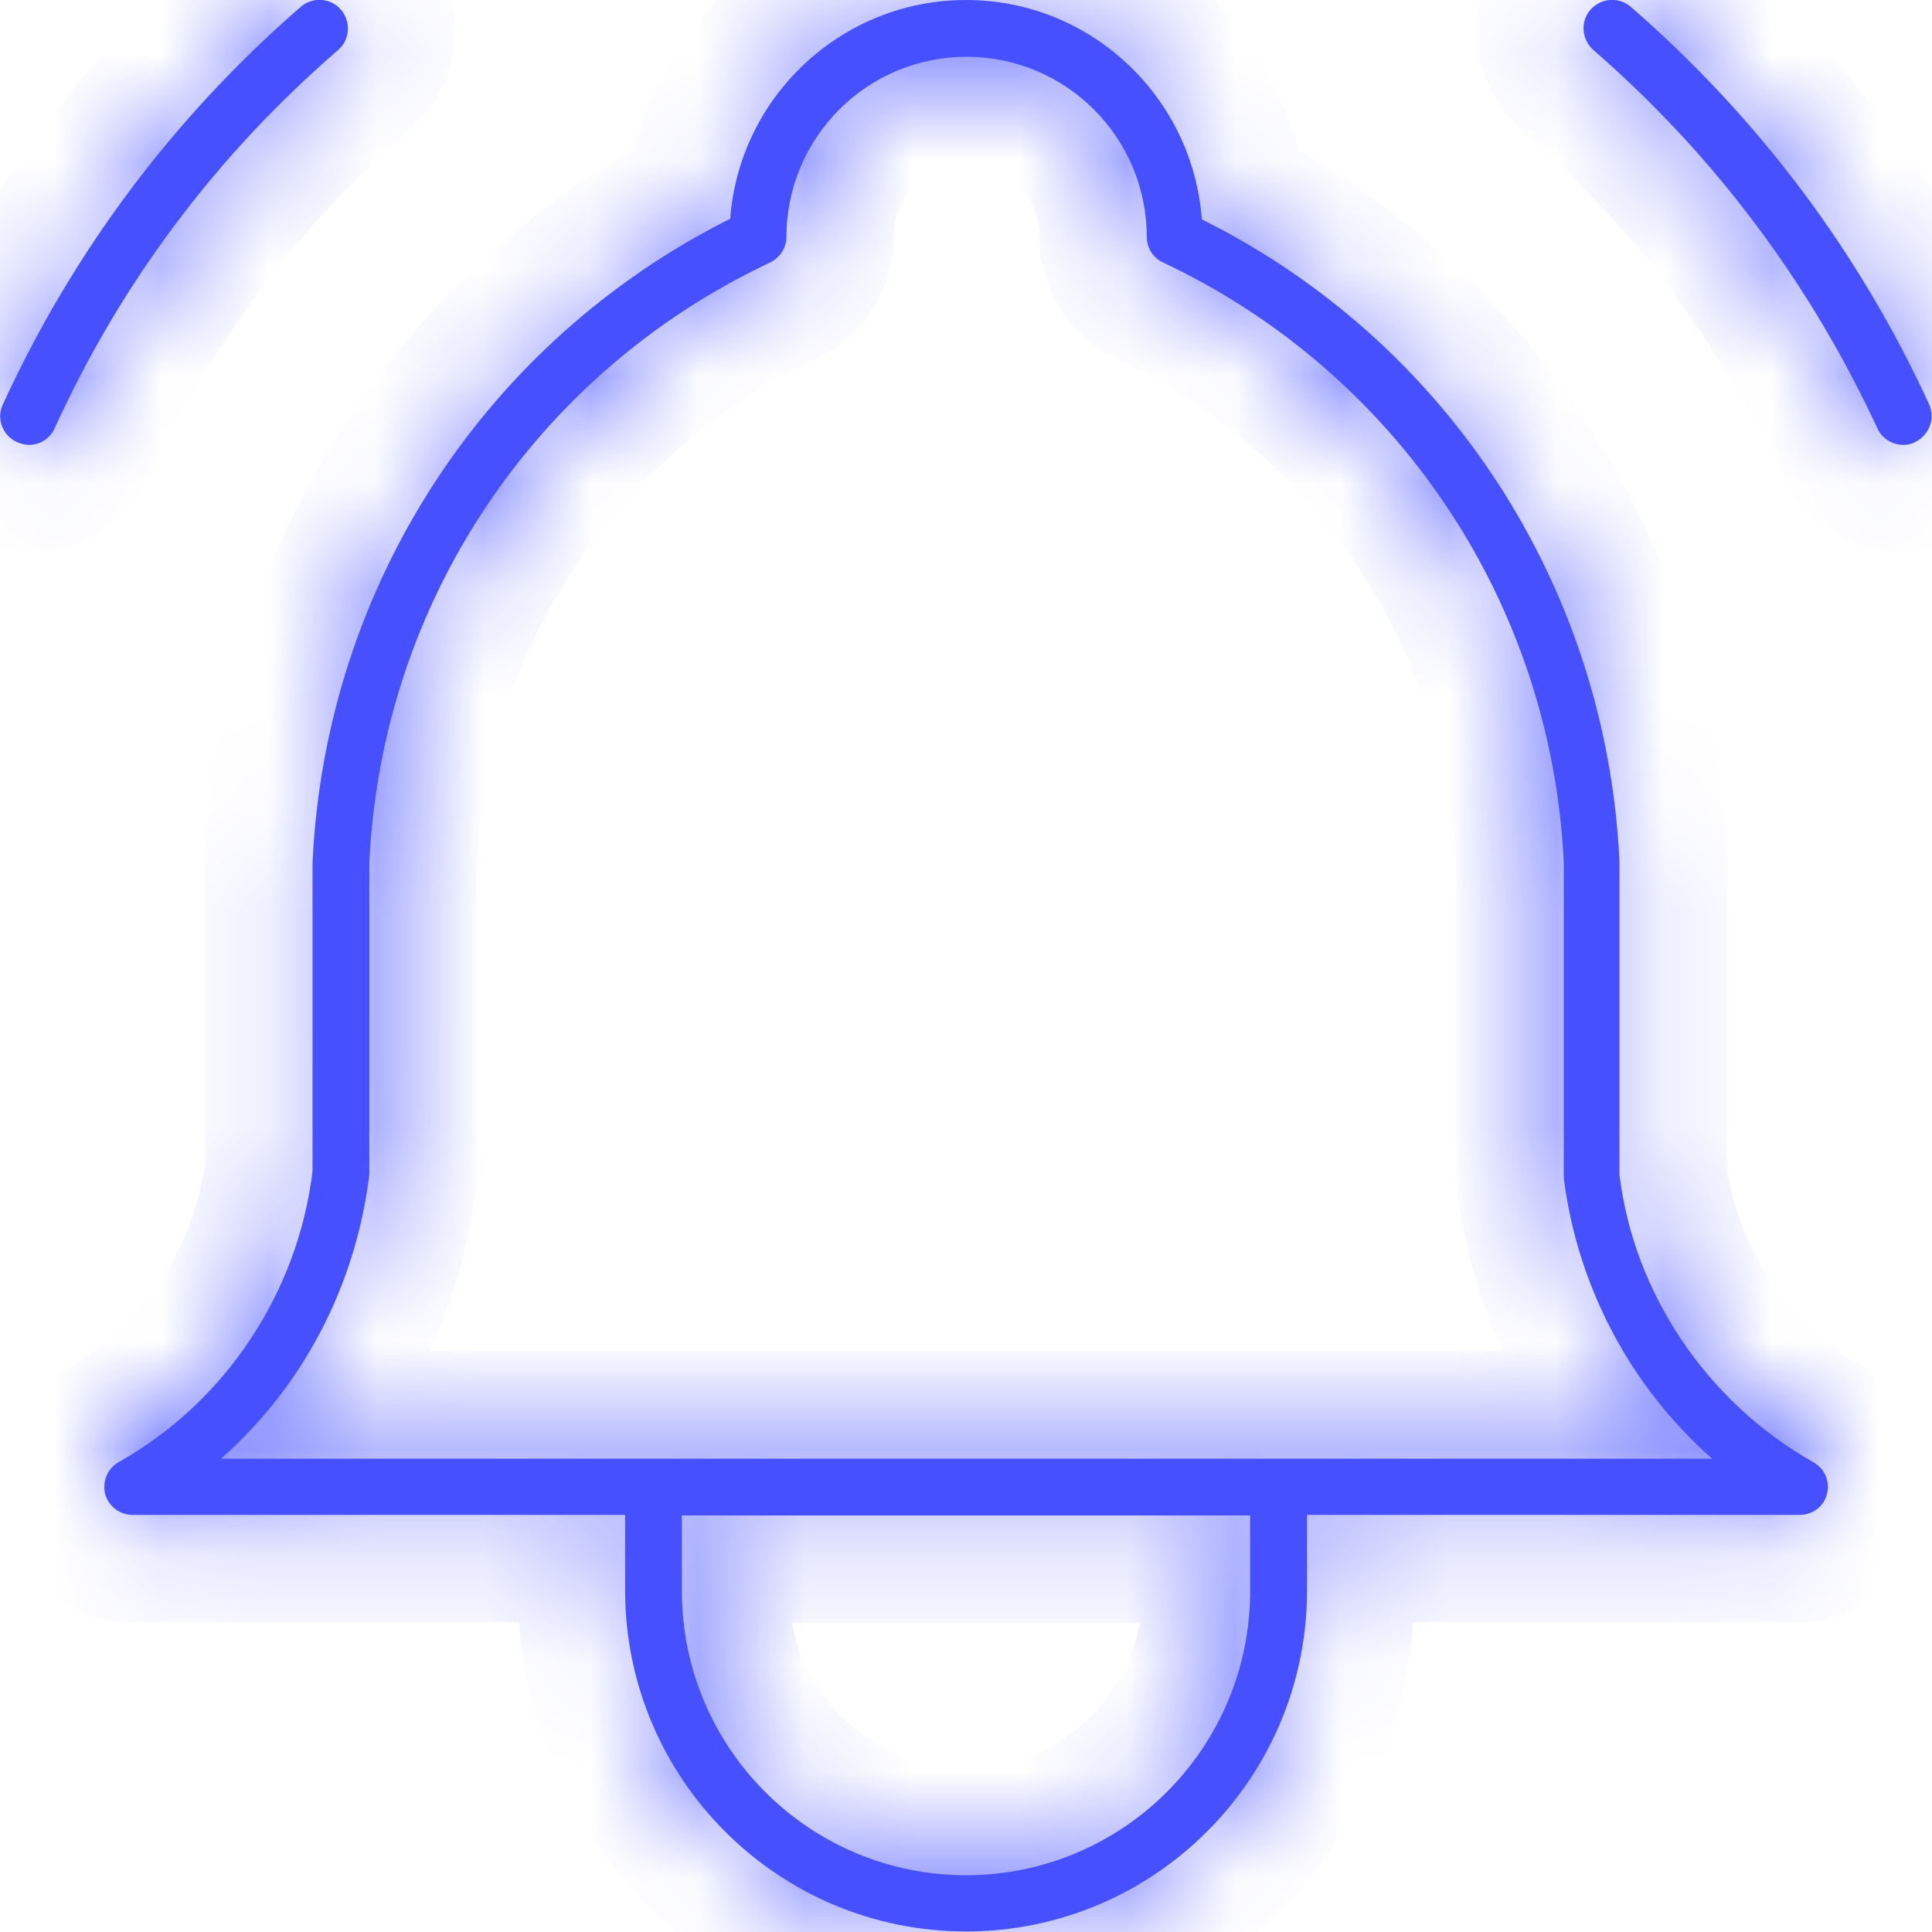
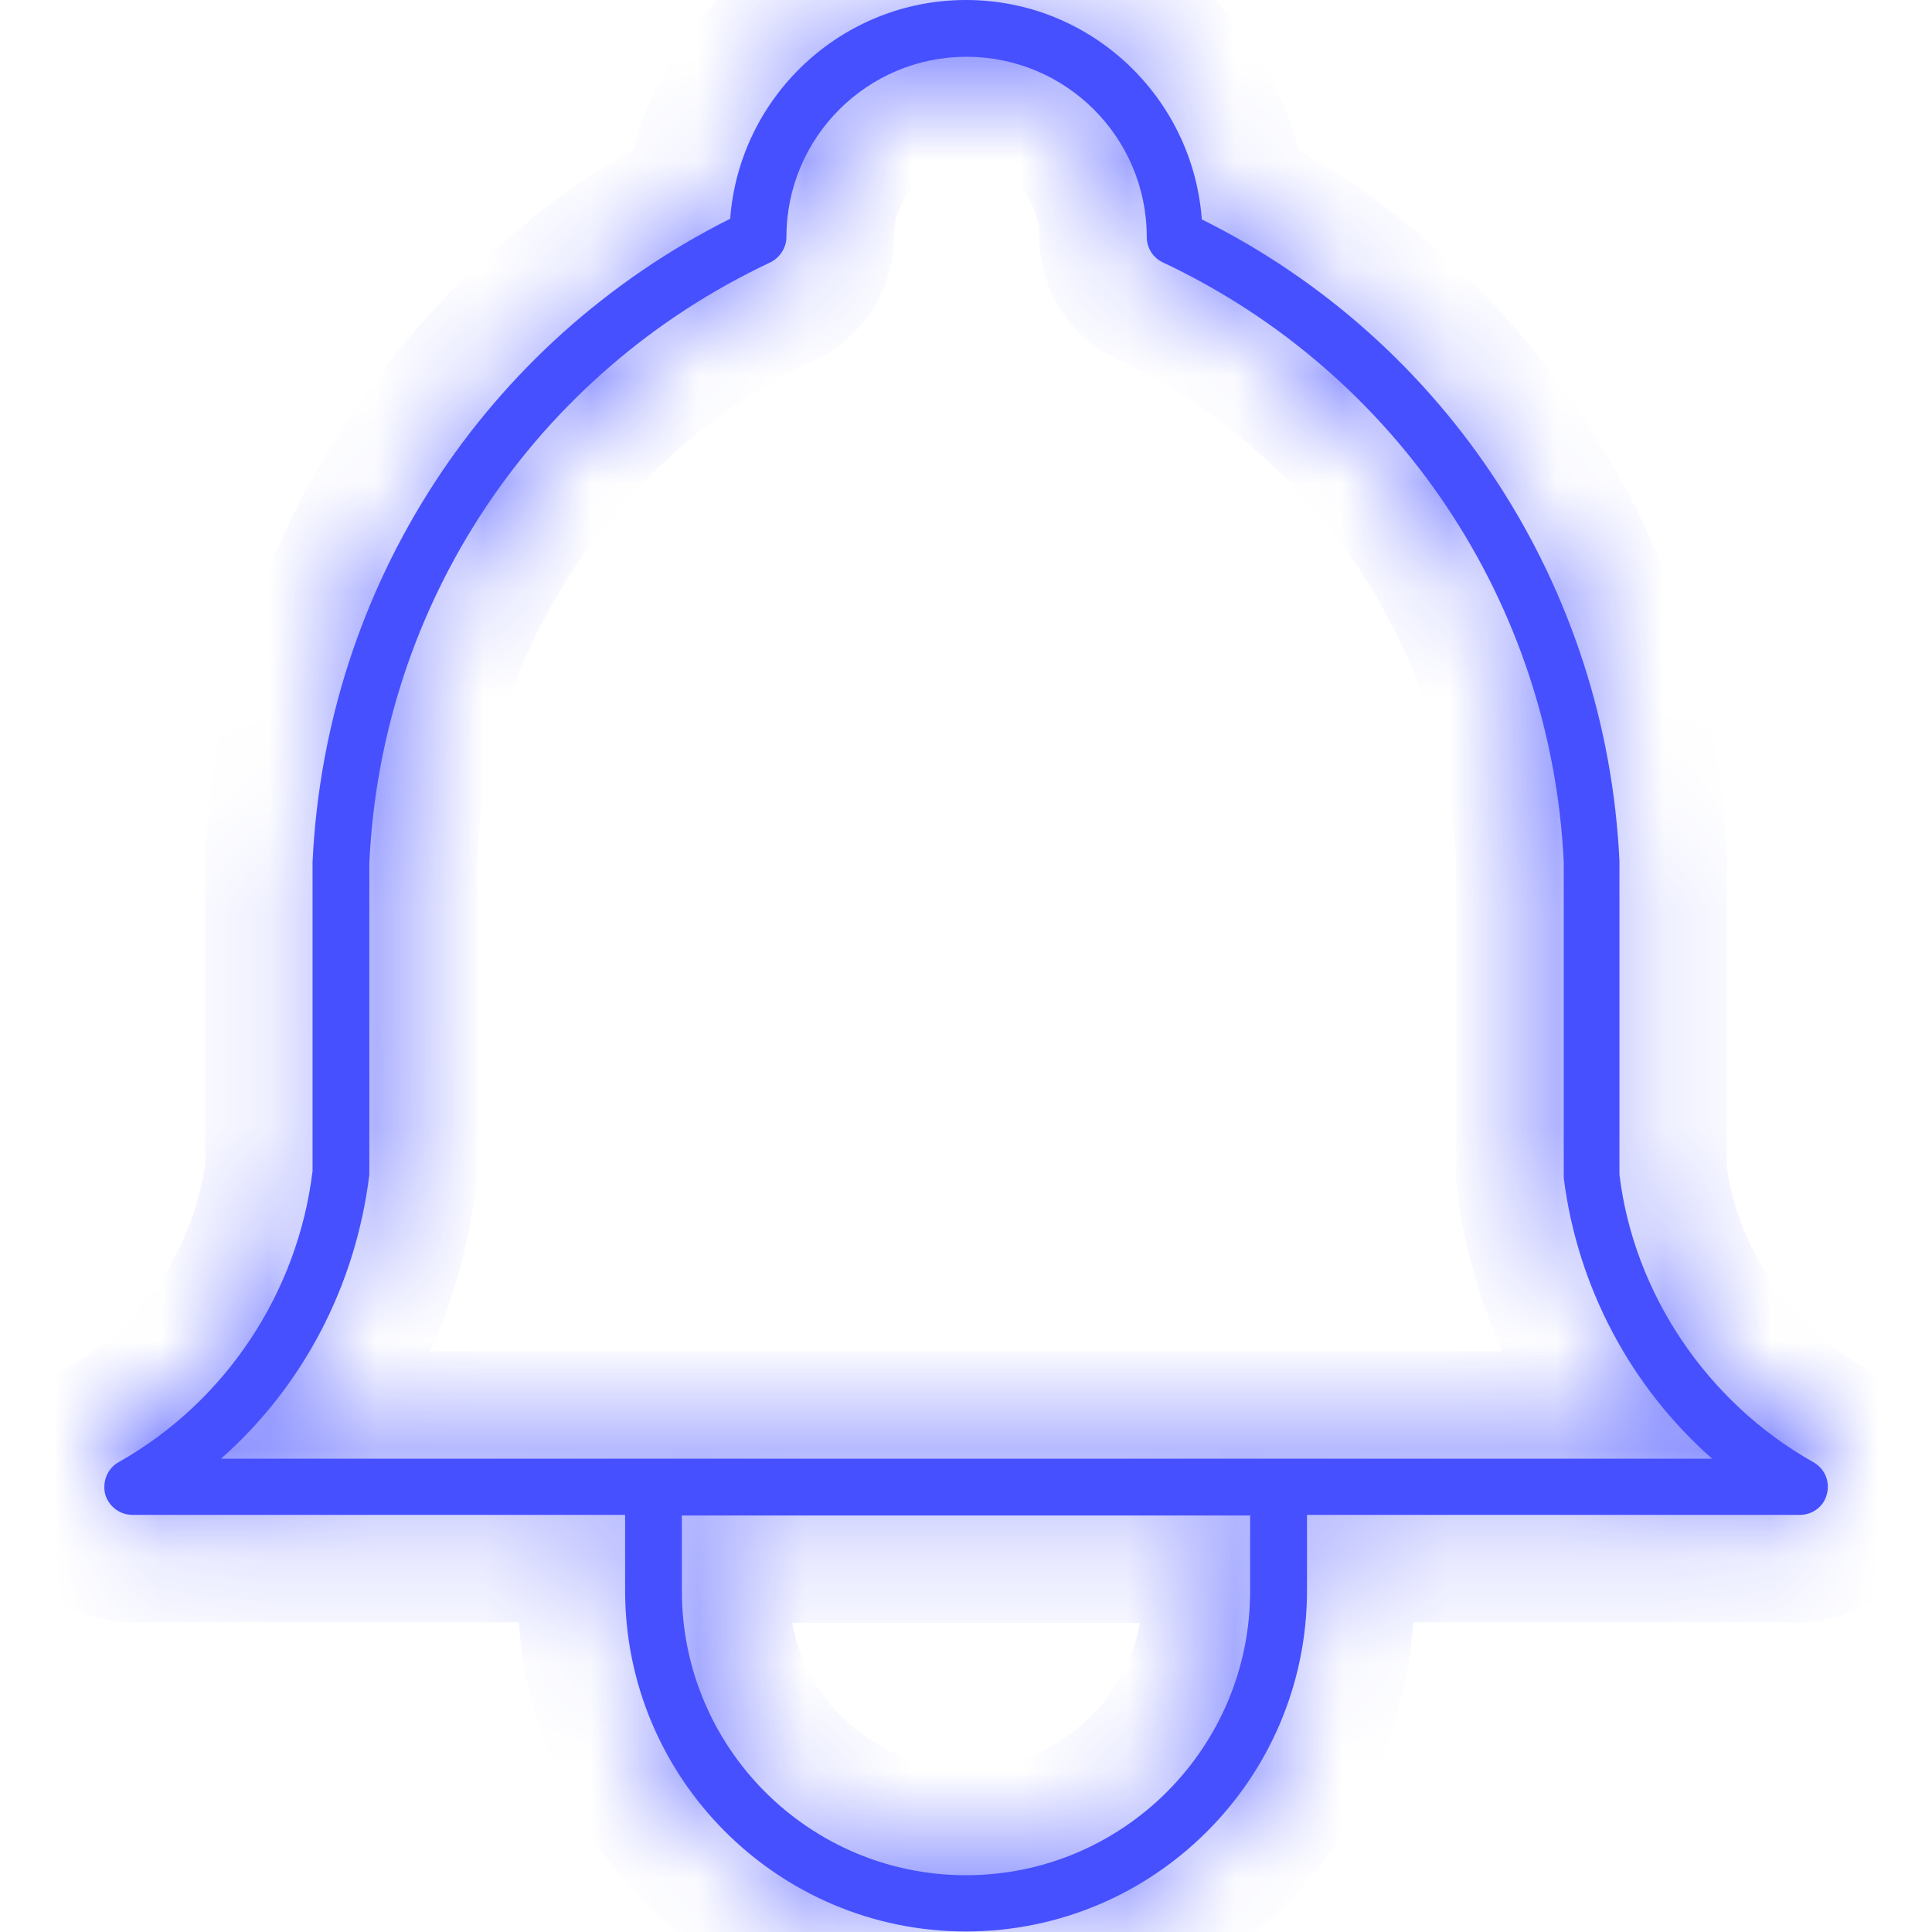
<svg xmlns="http://www.w3.org/2000/svg" width="18" height="18" viewBox="0 0 18 18" fill="none">
  <g clip-path="url(#clip0_8_60)">
    <mask id="path-1-inside-1_8_60" fill="white">
      <path d="M16.893 13.622C15.898 13.061 15.221 12.044 15.088 10.943V8.021C14.966 5.464 13.484 3.182 11.197 2.044C11.112 0.9 10.159 0 9 0C7.841 0 6.888 0.9 6.803 2.038C4.521 3.182 3.034 5.458 2.912 8.031V10.911C2.774 12.044 2.102 13.061 1.106 13.622C1.001 13.68 0.953 13.802 0.979 13.918C1.011 14.035 1.117 14.114 1.234 14.114H5.824V14.818C5.824 16.571 7.248 17.995 9 17.995C10.752 17.995 12.177 16.571 12.177 14.818V14.114H16.767C16.888 14.114 16.994 14.035 17.021 13.918C17.052 13.802 16.999 13.68 16.893 13.622ZM11.647 14.823C11.647 16.285 10.461 17.471 9 17.471C7.539 17.471 6.353 16.285 6.353 14.823V14.119H11.647V14.823ZM2.059 13.59C2.816 12.923 3.314 11.986 3.441 10.943V8.042C3.552 5.622 4.982 3.478 7.174 2.446C7.264 2.404 7.327 2.308 7.327 2.208C7.327 1.281 8.079 0.529 9.005 0.529C9.932 0.529 10.684 1.281 10.684 2.208C10.684 2.308 10.742 2.404 10.837 2.446C13.024 3.478 14.453 5.622 14.569 8.031V10.975C14.697 11.991 15.194 12.923 15.951 13.59H2.059Z" />
    </mask>
    <path d="M16.893 13.622C15.898 13.061 15.221 12.044 15.088 10.943V8.021C14.966 5.464 13.484 3.182 11.197 2.044C11.112 0.9 10.159 0 9 0C7.841 0 6.888 0.9 6.803 2.038C4.521 3.182 3.034 5.458 2.912 8.031V10.911C2.774 12.044 2.102 13.061 1.106 13.622C1.001 13.68 0.953 13.802 0.979 13.918C1.011 14.035 1.117 14.114 1.234 14.114H5.824V14.818C5.824 16.571 7.248 17.995 9 17.995C10.752 17.995 12.177 16.571 12.177 14.818V14.114H16.767C16.888 14.114 16.994 14.035 17.021 13.918C17.052 13.802 16.999 13.68 16.893 13.622ZM11.647 14.823C11.647 16.285 10.461 17.471 9 17.471C7.539 17.471 6.353 16.285 6.353 14.823V14.119H11.647V14.823ZM2.059 13.59C2.816 12.923 3.314 11.986 3.441 10.943V8.042C3.552 5.622 4.982 3.478 7.174 2.446C7.264 2.404 7.327 2.308 7.327 2.208C7.327 1.281 8.079 0.529 9.005 0.529C9.932 0.529 10.684 1.281 10.684 2.208C10.684 2.308 10.742 2.404 10.837 2.446C13.024 3.478 14.453 5.622 14.569 8.031V10.975C14.697 11.991 15.194 12.923 15.951 13.59H2.059Z" fill="#4650FF" />
    <path d="M15.088 10.943H14.088V11.003L14.095 11.062L15.088 10.943ZM15.088 8.021H16.088V7.997L16.087 7.973L15.088 8.021ZM11.197 2.044L10.2 2.117L10.242 2.685L10.752 2.939L11.197 2.044ZM6.803 2.038L7.251 2.932L7.758 2.678L7.8 2.112L6.803 2.038ZM2.912 8.031L1.913 7.984L1.912 8.008V8.031H2.912ZM2.912 10.911L3.904 11.032L3.912 10.972V10.911H2.912ZM1.106 13.622L1.588 14.498L1.598 14.493L1.106 13.622ZM0.979 13.918L0.004 14.14L0.009 14.161L0.015 14.181L0.979 13.918ZM5.824 14.114H6.824V13.114H5.824V14.114ZM12.177 14.114V13.114H11.177V14.114H12.177ZM17.021 13.918L16.056 13.655L16.05 13.676L16.046 13.697L17.021 13.918ZM6.353 14.119V13.119H5.353V14.119H6.353ZM11.647 14.119H12.647V13.119H11.647V14.119ZM2.059 13.59L1.398 12.84L-0.588 14.59H2.059V13.59ZM3.441 10.943L4.434 11.064L4.441 11.004V10.943H3.441ZM3.441 8.042L2.442 7.996L2.441 8.019V8.042H3.441ZM7.174 2.446L6.748 1.541L6.747 1.541L7.174 2.446ZM10.837 2.446L11.264 1.542L11.254 1.537L11.243 1.532L10.837 2.446ZM14.569 8.031H15.569V8.007L15.568 7.983L14.569 8.031ZM14.569 10.975H13.569V11.037L13.577 11.099L14.569 10.975ZM15.951 13.59V14.59H18.599L16.612 12.84L15.951 13.59ZM17.385 12.751C16.663 12.344 16.175 11.604 16.081 10.824L14.095 11.062C14.266 12.484 15.134 13.778 16.402 14.493L17.385 12.751ZM16.088 10.943V8.021H14.088V10.943H16.088ZM16.087 7.973C15.948 5.056 14.256 2.449 11.643 1.148L10.752 2.939C12.712 3.915 13.985 5.871 14.089 8.068L16.087 7.973ZM12.194 1.97C12.071 0.31 10.689 -1 9 -1V1C9.63 1 10.153 1.49 10.2 2.117L12.194 1.97ZM9 -1C7.313 -1 5.929 0.308 5.806 1.964L7.8 2.112C7.846 1.492 8.368 1 9 1V-1ZM6.355 1.144C3.75 2.45 2.052 5.05 1.913 7.984L3.911 8.078C4.015 5.866 5.292 3.914 7.251 2.932L6.355 1.144ZM1.912 8.031V10.911H3.912V8.031H1.912ZM1.919 10.791C1.819 11.611 1.33 12.348 0.615 12.751L1.598 14.493C2.873 13.774 3.729 12.477 3.904 11.032L1.919 10.791ZM0.625 12.745C0.09 13.04 -0.111 13.632 0.004 14.14L1.955 13.697C2.017 13.971 1.912 14.32 1.588 14.498L0.625 12.745ZM0.015 14.181C0.165 14.732 0.665 15.114 1.234 15.114V13.114C1.569 13.114 1.858 13.338 1.944 13.655L0.015 14.181ZM1.234 15.114H5.824V13.114H1.234V15.114ZM4.824 14.114V14.818H6.824V14.114H4.824ZM4.824 14.818C4.824 17.123 6.695 18.995 9 18.995V16.995C7.8 16.995 6.824 16.018 6.824 14.818H4.824ZM9 18.995C11.305 18.995 13.177 17.123 13.177 14.818H11.177C11.177 16.018 10.2 16.995 9 16.995V18.995ZM13.177 14.818V14.114H11.177V14.818H13.177ZM12.177 15.114H16.767V13.114H12.177V15.114ZM16.767 15.114C17.319 15.114 17.858 14.746 17.996 14.14L16.046 13.697C16.13 13.324 16.457 13.114 16.767 13.114V15.114ZM17.985 14.181C18.141 13.61 17.878 13.022 17.375 12.745L16.412 14.498C16.121 14.338 15.964 13.993 16.056 13.655L17.985 14.181ZM10.647 14.823C10.647 15.732 9.909 16.471 9 16.471V18.471C11.014 18.471 12.647 16.837 12.647 14.823H10.647ZM9 16.471C8.091 16.471 7.353 15.732 7.353 14.823H5.353C5.353 16.837 6.987 18.471 9 18.471V16.471ZM7.353 14.823V14.119H5.353V14.823H7.353ZM6.353 15.119H11.647V13.119H6.353V15.119ZM10.647 14.119V14.823H12.647V14.119H10.647ZM2.721 14.34C3.664 13.509 4.277 12.347 4.434 11.064L2.449 10.822C2.351 11.624 1.969 12.336 1.398 12.84L2.721 14.34ZM4.441 10.943V8.042H2.441V10.943H4.441ZM4.44 8.088C4.534 6.038 5.743 4.225 7.6 3.351L6.747 1.541C4.22 2.732 2.57 5.206 2.442 7.996L4.44 8.088ZM7.599 3.351C8.023 3.151 8.327 2.714 8.327 2.208H6.327C6.327 1.903 6.504 1.656 6.748 1.541L7.599 3.351ZM8.327 2.208C8.327 1.833 8.631 1.529 9.005 1.529V-0.471C7.527 -0.471 6.327 0.729 6.327 2.208H8.327ZM9.005 1.529C9.379 1.529 9.684 1.833 9.684 2.208H11.684C11.684 0.729 10.484 -0.471 9.005 -0.471V1.529ZM9.684 2.208C9.684 2.686 9.959 3.15 10.431 3.36L11.243 1.532C11.524 1.657 11.684 1.93 11.684 2.208H9.684ZM10.41 3.35C12.262 4.225 13.472 6.039 13.571 8.079L15.568 7.983C15.434 5.205 13.785 2.732 11.264 1.542L10.41 3.35ZM13.569 8.031V10.975H15.569V8.031H13.569ZM13.577 11.099C13.735 12.358 14.351 13.513 15.29 14.34L16.612 12.84C16.038 12.333 15.658 11.624 15.562 10.851L13.577 11.099ZM15.951 12.59H2.059V14.59H15.951V12.59Z" fill="#4650FF" mask="url(#path-1-inside-1_8_60)" />
    <mask id="path-3-inside-2_8_60" fill="white">
-       <path d="M17.974 3.769C17.317 2.34 16.38 1.096 15.194 0.064C15.083 -0.032 14.919 -0.021 14.818 0.09C14.723 0.201 14.733 0.365 14.845 0.466C15.972 1.445 16.862 2.636 17.492 3.992C17.534 4.087 17.635 4.145 17.73 4.145C17.767 4.145 17.804 4.14 17.841 4.119C17.974 4.055 18.032 3.902 17.974 3.769Z" />
-     </mask>
-     <path d="M17.974 3.769C17.317 2.34 16.38 1.096 15.194 0.064C15.083 -0.032 14.919 -0.021 14.818 0.09C14.723 0.201 14.733 0.365 14.845 0.466C15.972 1.445 16.862 2.636 17.492 3.992C17.534 4.087 17.635 4.145 17.73 4.145C17.767 4.145 17.804 4.14 17.841 4.119C17.974 4.055 18.032 3.902 17.974 3.769Z" fill="#4650FF" />
-     <path d="M15.194 0.064L15.851 -0.691L15.845 -0.696L15.194 0.064ZM14.818 0.09L14.077 -0.581L14.068 -0.571L14.059 -0.561L14.818 0.09ZM14.845 0.466L14.174 1.207L14.181 1.214L14.189 1.221L14.845 0.466ZM17.492 3.992L18.406 3.586L18.402 3.578L18.399 3.57L17.492 3.992ZM17.841 4.119L17.408 3.217L17.376 3.233L17.345 3.251L17.841 4.119ZM18.882 3.352C18.166 1.792 17.142 0.433 15.851 -0.691L14.537 0.818C15.618 1.758 16.468 2.888 17.065 4.187L18.882 3.352ZM15.845 -0.696C15.315 -1.15 14.534 -1.087 14.077 -0.581L15.56 0.761C15.303 1.044 14.851 1.086 14.543 0.823L15.845 -0.696ZM14.059 -0.561C13.605 -0.031 13.668 0.75 14.174 1.207L15.516 -0.276C15.799 -0.019 15.841 0.433 15.578 0.741L14.059 -0.561ZM14.189 1.221C15.208 2.106 16.013 3.183 16.585 4.413L18.399 3.57C17.71 2.09 16.736 0.784 15.5 -0.289L14.189 1.221ZM16.578 4.398C16.792 4.88 17.268 5.145 17.73 5.145V3.145C17.881 3.145 18.014 3.19 18.121 3.256C18.23 3.324 18.338 3.433 18.406 3.586L16.578 4.398ZM17.73 5.145C17.868 5.145 18.096 5.125 18.337 4.987L17.345 3.251C17.512 3.155 17.666 3.145 17.73 3.145V5.145ZM18.274 5.02C18.879 4.73 19.17 4.006 18.889 3.367L17.058 4.172C16.893 3.797 17.068 3.381 17.408 3.217L18.274 5.02Z" fill="#4650FF" mask="url(#path-3-inside-2_8_60)" />
+       </mask>
    <mask id="path-5-inside-3_8_60" fill="white">
-       <path d="M3.15 0.466C3.261 0.371 3.272 0.201 3.176 0.09C3.081 -0.021 2.912 -0.032 2.801 0.064C1.615 1.096 0.683 2.34 0.026 3.769C-0.037 3.902 0.026 4.061 0.159 4.119C0.196 4.135 0.233 4.145 0.27 4.145C0.371 4.145 0.466 4.087 0.508 3.992C1.128 2.631 2.017 1.445 3.15 0.466Z" />
-     </mask>
-     <path d="M3.15 0.466C3.261 0.371 3.272 0.201 3.176 0.09C3.081 -0.021 2.912 -0.032 2.801 0.064C1.615 1.096 0.683 2.34 0.026 3.769C-0.037 3.902 0.026 4.061 0.159 4.119C0.196 4.135 0.233 4.145 0.27 4.145C0.371 4.145 0.466 4.087 0.508 3.992C1.128 2.631 2.017 1.445 3.15 0.466Z" fill="#4650FF" />
+       </mask>
    <path d="M3.15 0.466L2.499 -0.293L2.496 -0.291L3.15 0.466ZM2.801 0.064L2.15 -0.696L2.144 -0.691L2.801 0.064ZM0.026 3.769L0.928 4.202L0.932 4.194L0.935 4.187L0.026 3.769ZM0.159 4.119L-0.244 5.034L-0.235 5.038L0.159 4.119ZM0.508 3.992L-0.402 3.577L-0.406 3.586L0.508 3.992ZM3.801 1.225C4.344 0.76 4.379 -0.043 3.936 -0.561L2.417 0.741C2.164 0.445 2.178 -0.018 2.499 -0.293L3.801 1.225ZM3.936 -0.561C3.47 -1.104 2.667 -1.139 2.15 -0.696L3.451 0.823C3.156 1.076 2.692 1.062 2.417 0.741L3.936 -0.561ZM2.144 -0.691C0.851 0.435 -0.167 1.794 -0.882 3.352L0.935 4.187C1.532 2.886 2.378 1.757 3.457 0.818L2.144 -0.691ZM-0.875 3.337C-1.194 4.002 -0.87 4.759 -0.244 5.034L0.562 3.204C0.923 3.362 1.12 3.802 0.928 4.202L-0.875 3.337ZM-0.235 5.038C-0.132 5.082 0.046 5.145 0.27 5.145V3.145C0.42 3.145 0.524 3.187 0.553 3.2L-0.235 5.038ZM0.27 5.145C0.749 5.145 1.212 4.87 1.422 4.398L-0.406 3.586C-0.281 3.305 -0.008 3.145 0.27 3.145V5.145ZM1.418 4.406C1.978 3.177 2.78 2.108 3.804 1.222L2.496 -0.291C1.255 0.783 0.278 2.085 -0.402 3.577L1.418 4.406Z" fill="#4650FF" mask="url(#path-5-inside-3_8_60)" />
  </g>
  <defs>
    <clipPath id="clip0_8_60">
      <rect width="18" height="18" fill="white" />
    </clipPath>
  </defs>
</svg>